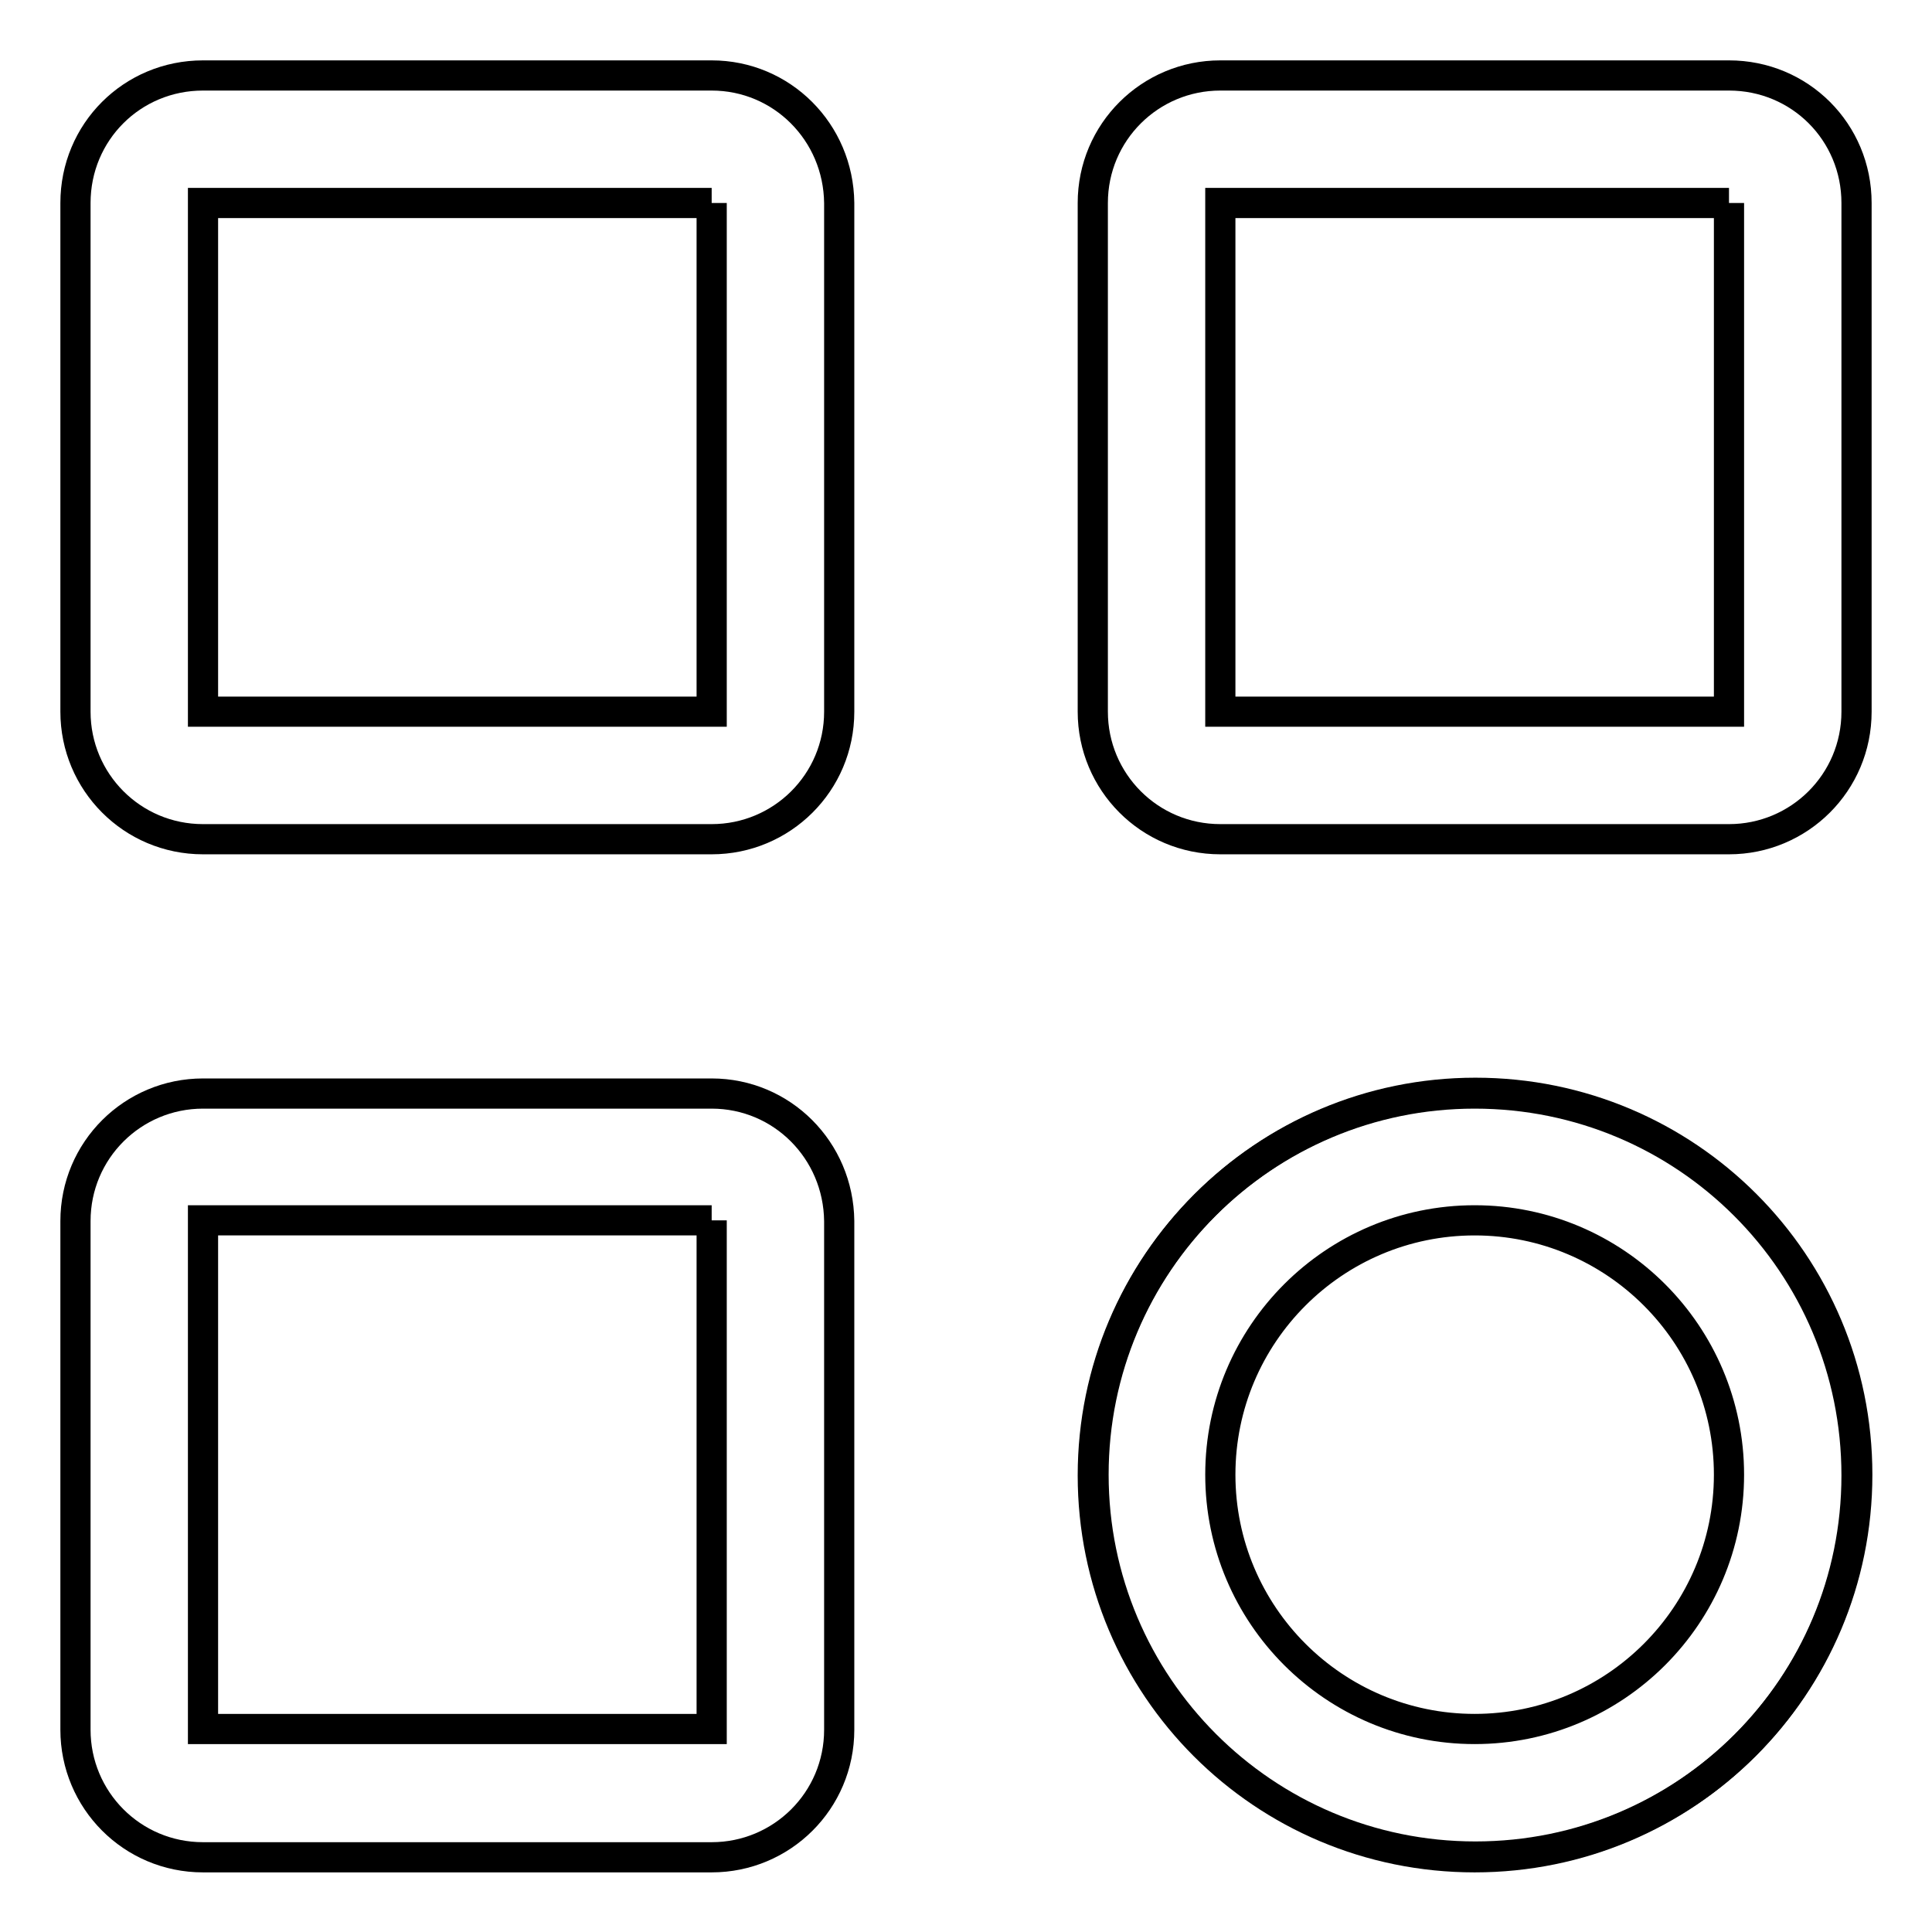
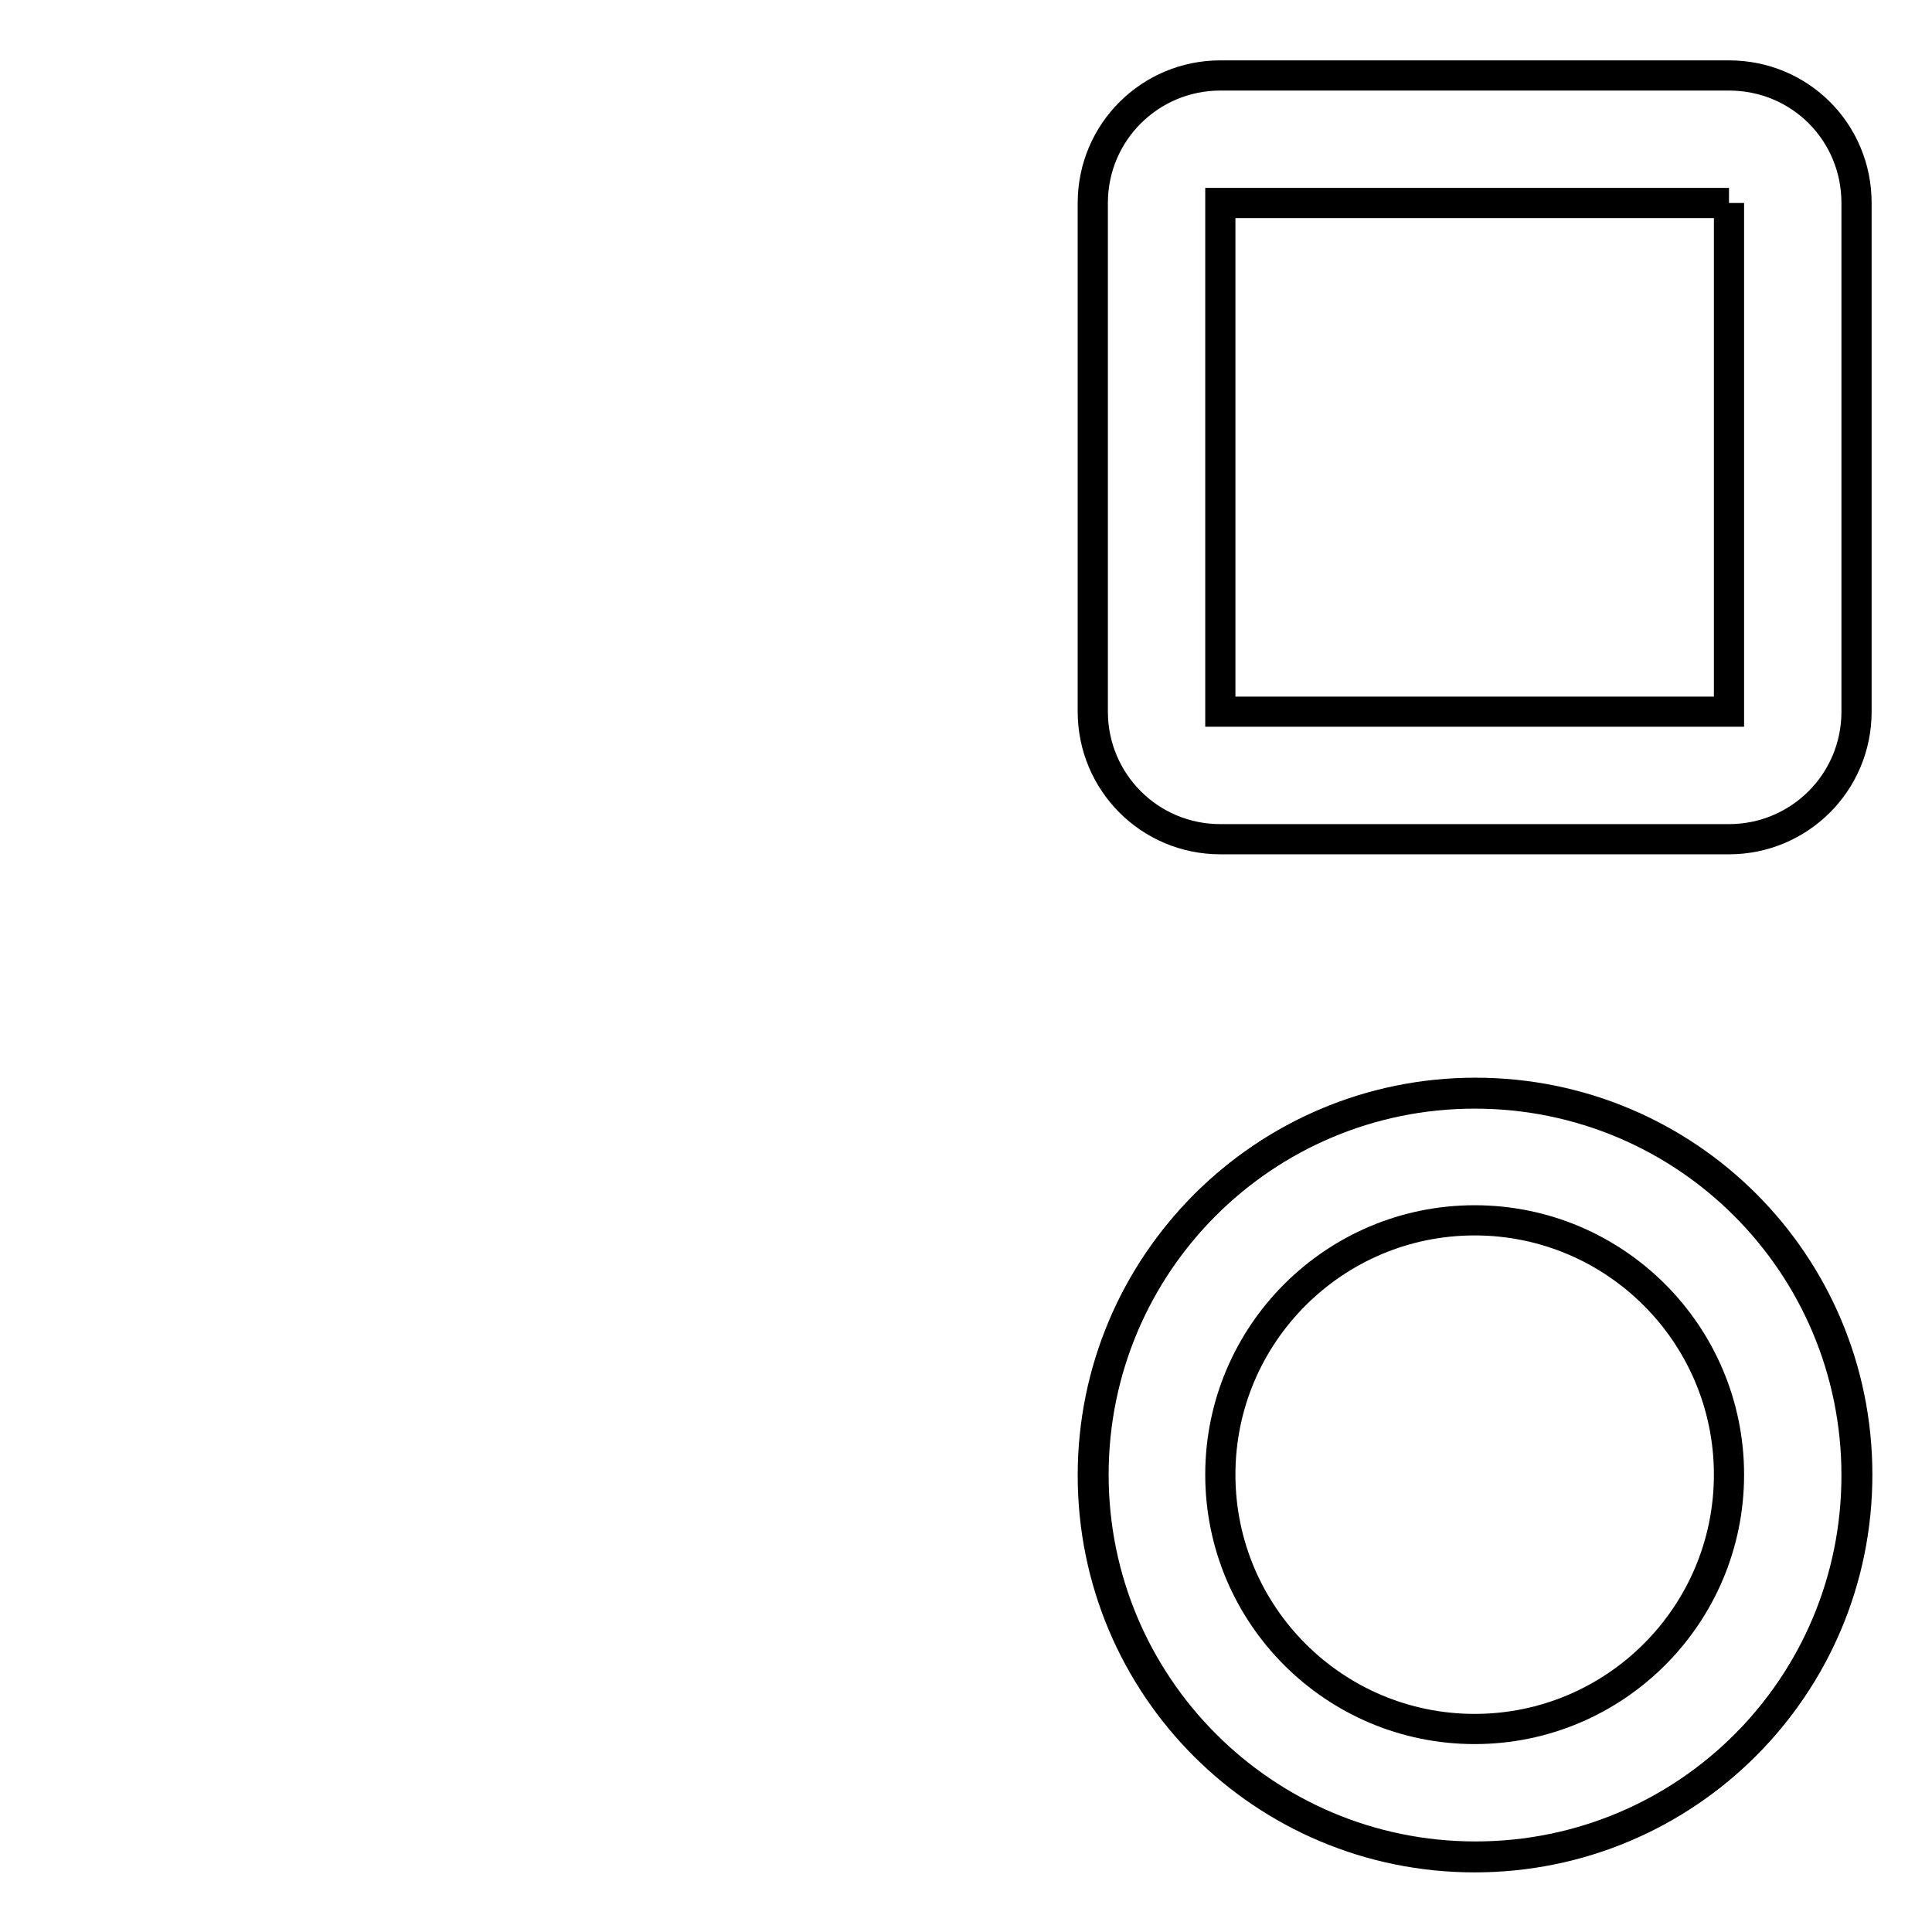
<svg xmlns="http://www.w3.org/2000/svg" version="1.1" x="0px" y="0px" viewBox="0 0 256 256" enable-background="new 0 0 256 256" xml:space="preserve">
  <g>
-     <path stroke-width="4" fill-opacity="0" stroke="#000000" d="M94.3,26.9v67.4H26.9V26.9H94.3 M94.3,10H26.9C17.5,10,10,17.5,10,26.9v67.4c0,9.3,7.5,16.9,16.9,16.9h67.4 c9.3,0,16.9-7.5,16.9-16.9V26.9C111.1,17.5,103.6,10,94.3,10z M94.3,161.7v67.4H26.9v-67.4H94.3 M94.3,144.9H26.9 c-9.3,0-16.9,7.5-16.9,16.9v67.4c0,9.3,7.5,16.9,16.9,16.9h67.4c9.3,0,16.9-7.5,16.9-16.9v-67.4 C111.1,152.4,103.6,144.9,94.3,144.9z" />
    <path stroke-width="4" fill-opacity="0" stroke="#000000" d="M144.9,195.4c0,27.9,22.6,50.6,50.6,50.6s50.6-22.6,50.6-50.6s-22.6-50.6-50.6-50.6 S144.9,167.5,144.9,195.4z" />
    <path stroke-width="4" fill-opacity="0" stroke="#000000" d="M195.4,161.7c18.6,0,33.7,15.1,33.7,33.7c0,18.6-15.1,33.7-33.7,33.7c-18.6,0-33.7-15.1-33.7-33.7 C161.7,176.8,176.8,161.7,195.4,161.7 M195.4,144.9c-27.9,0-50.6,22.6-50.6,50.6s22.6,50.6,50.6,50.6s50.6-22.6,50.6-50.6 S223.4,144.9,195.4,144.9z M229.1,26.9v67.4h-67.4V26.9H229.1 M229.1,10h-67.4c-9.3,0-16.9,7.5-16.9,16.9v67.4 c0,9.3,7.5,16.9,16.9,16.9h67.4c9.3,0,16.9-7.5,16.9-16.9V26.9C246,17.5,238.5,10,229.1,10z" />
  </g>
</svg>